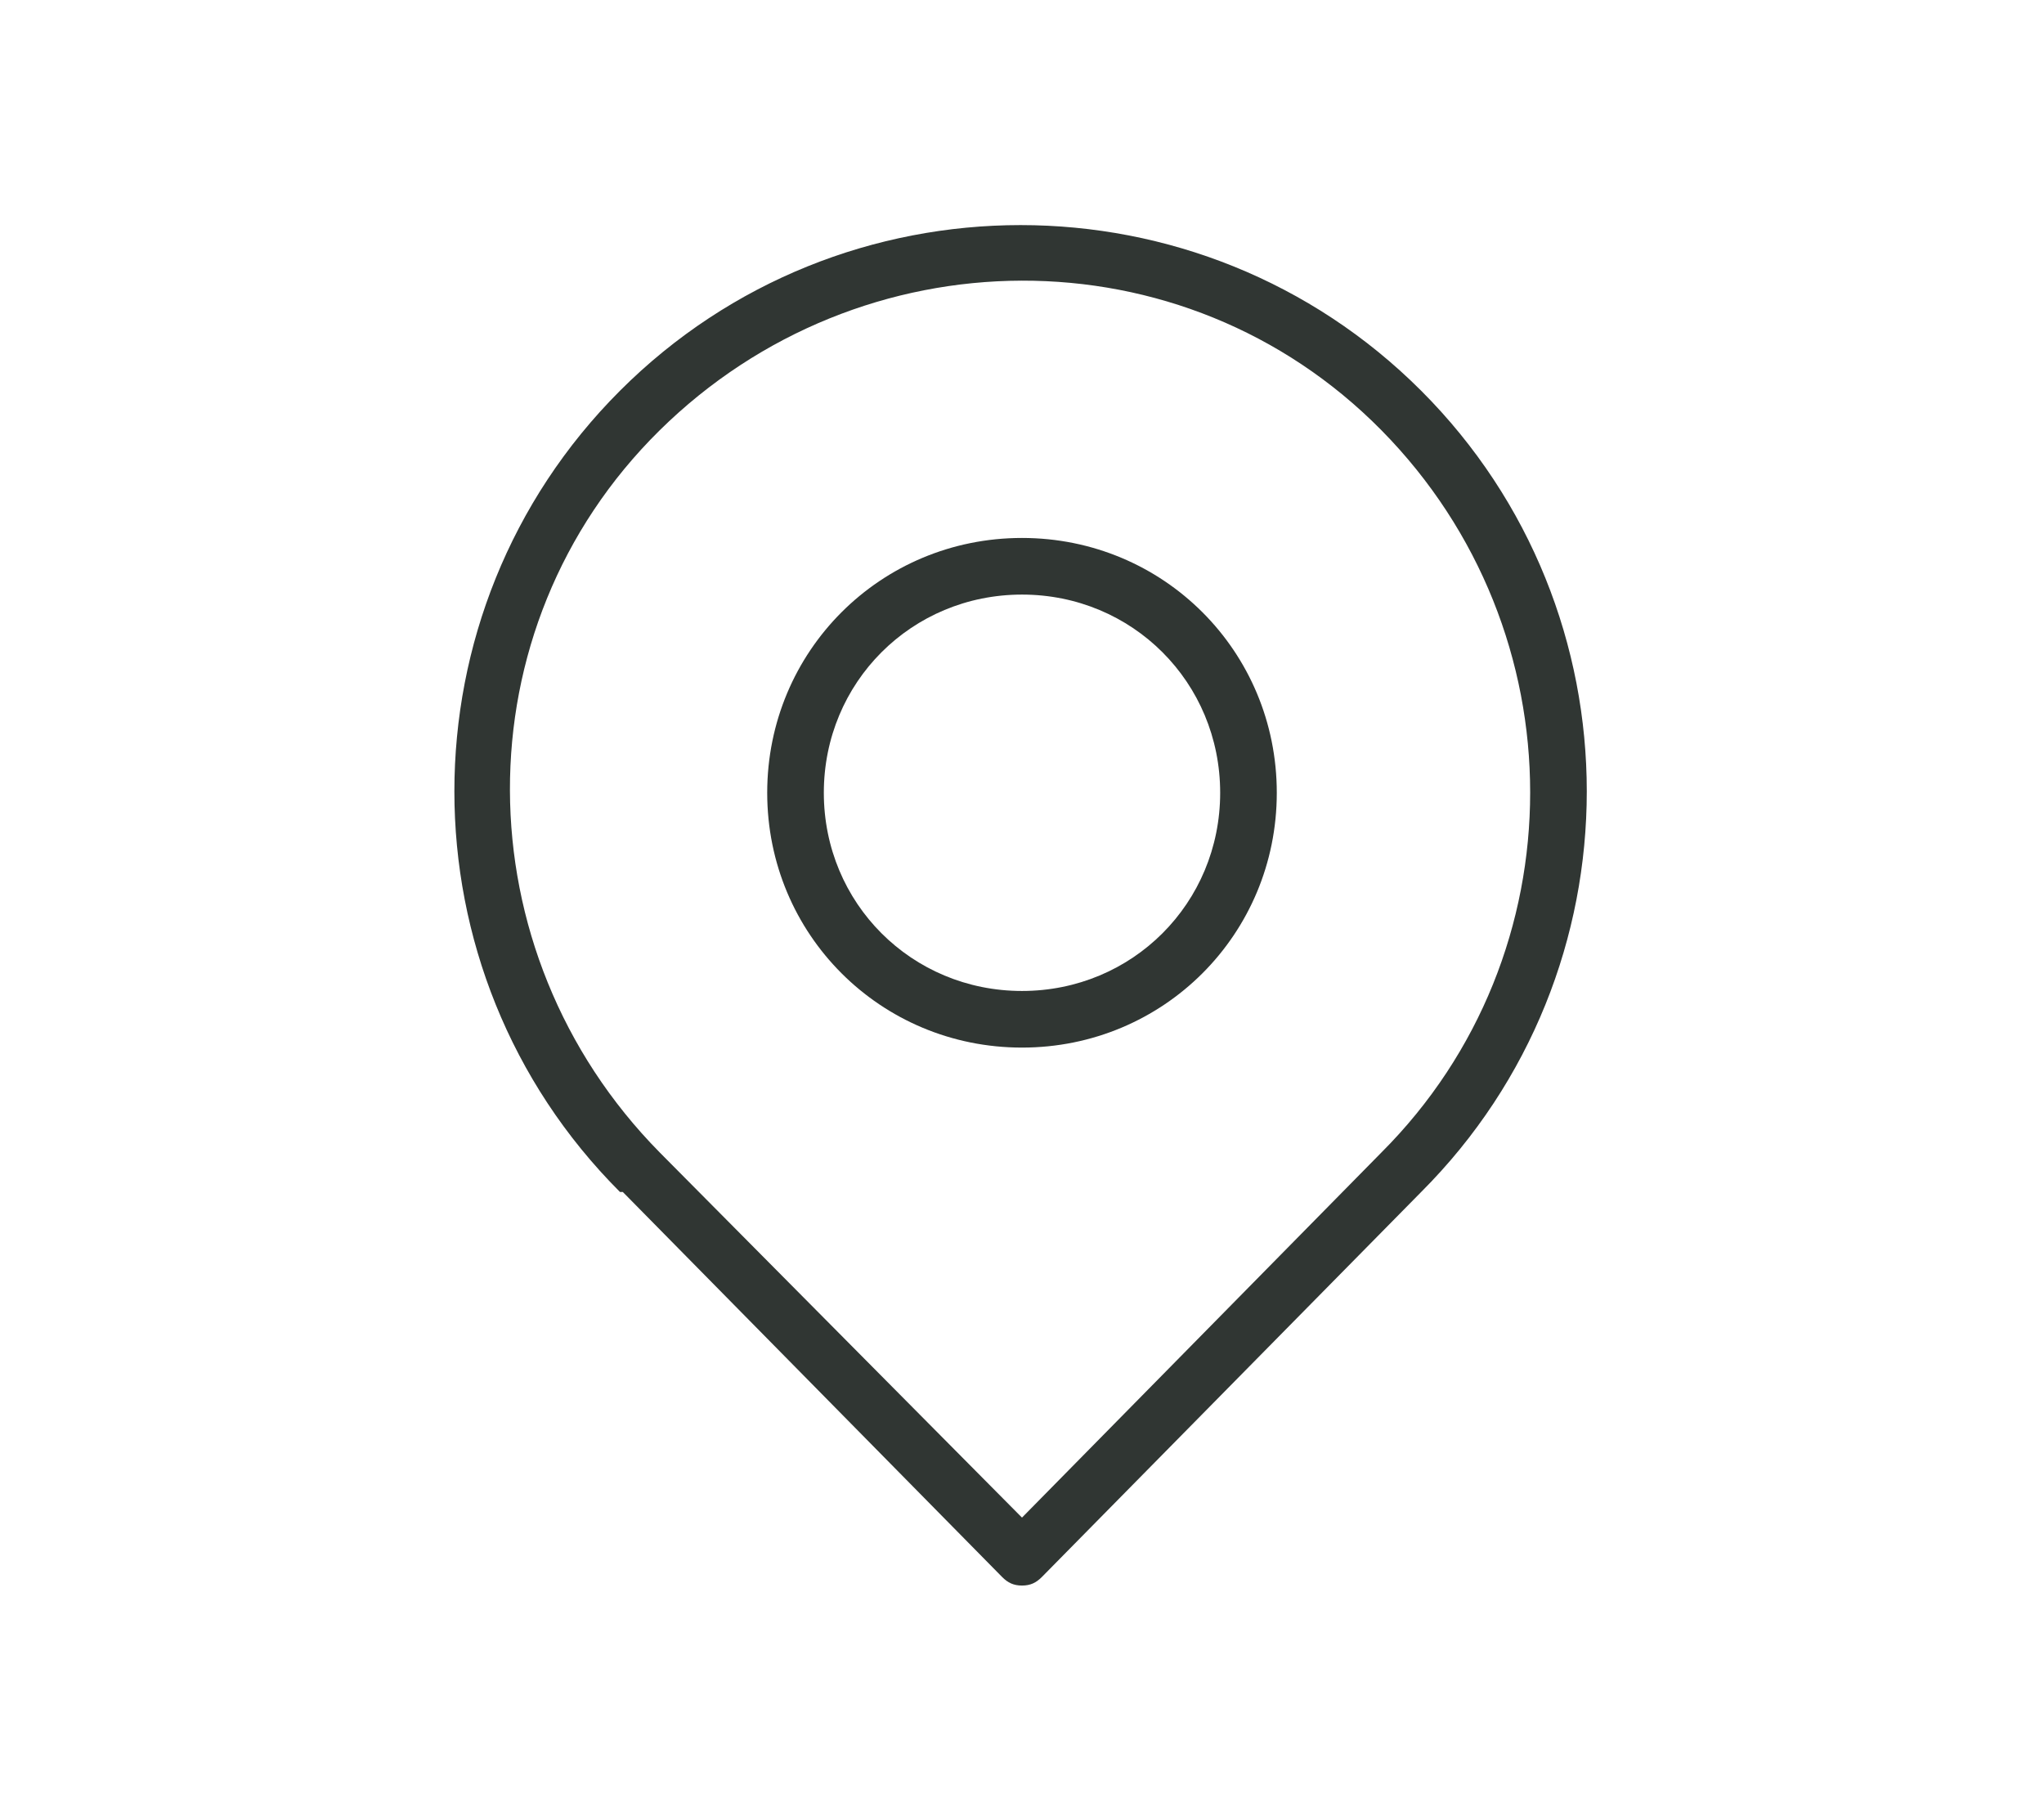
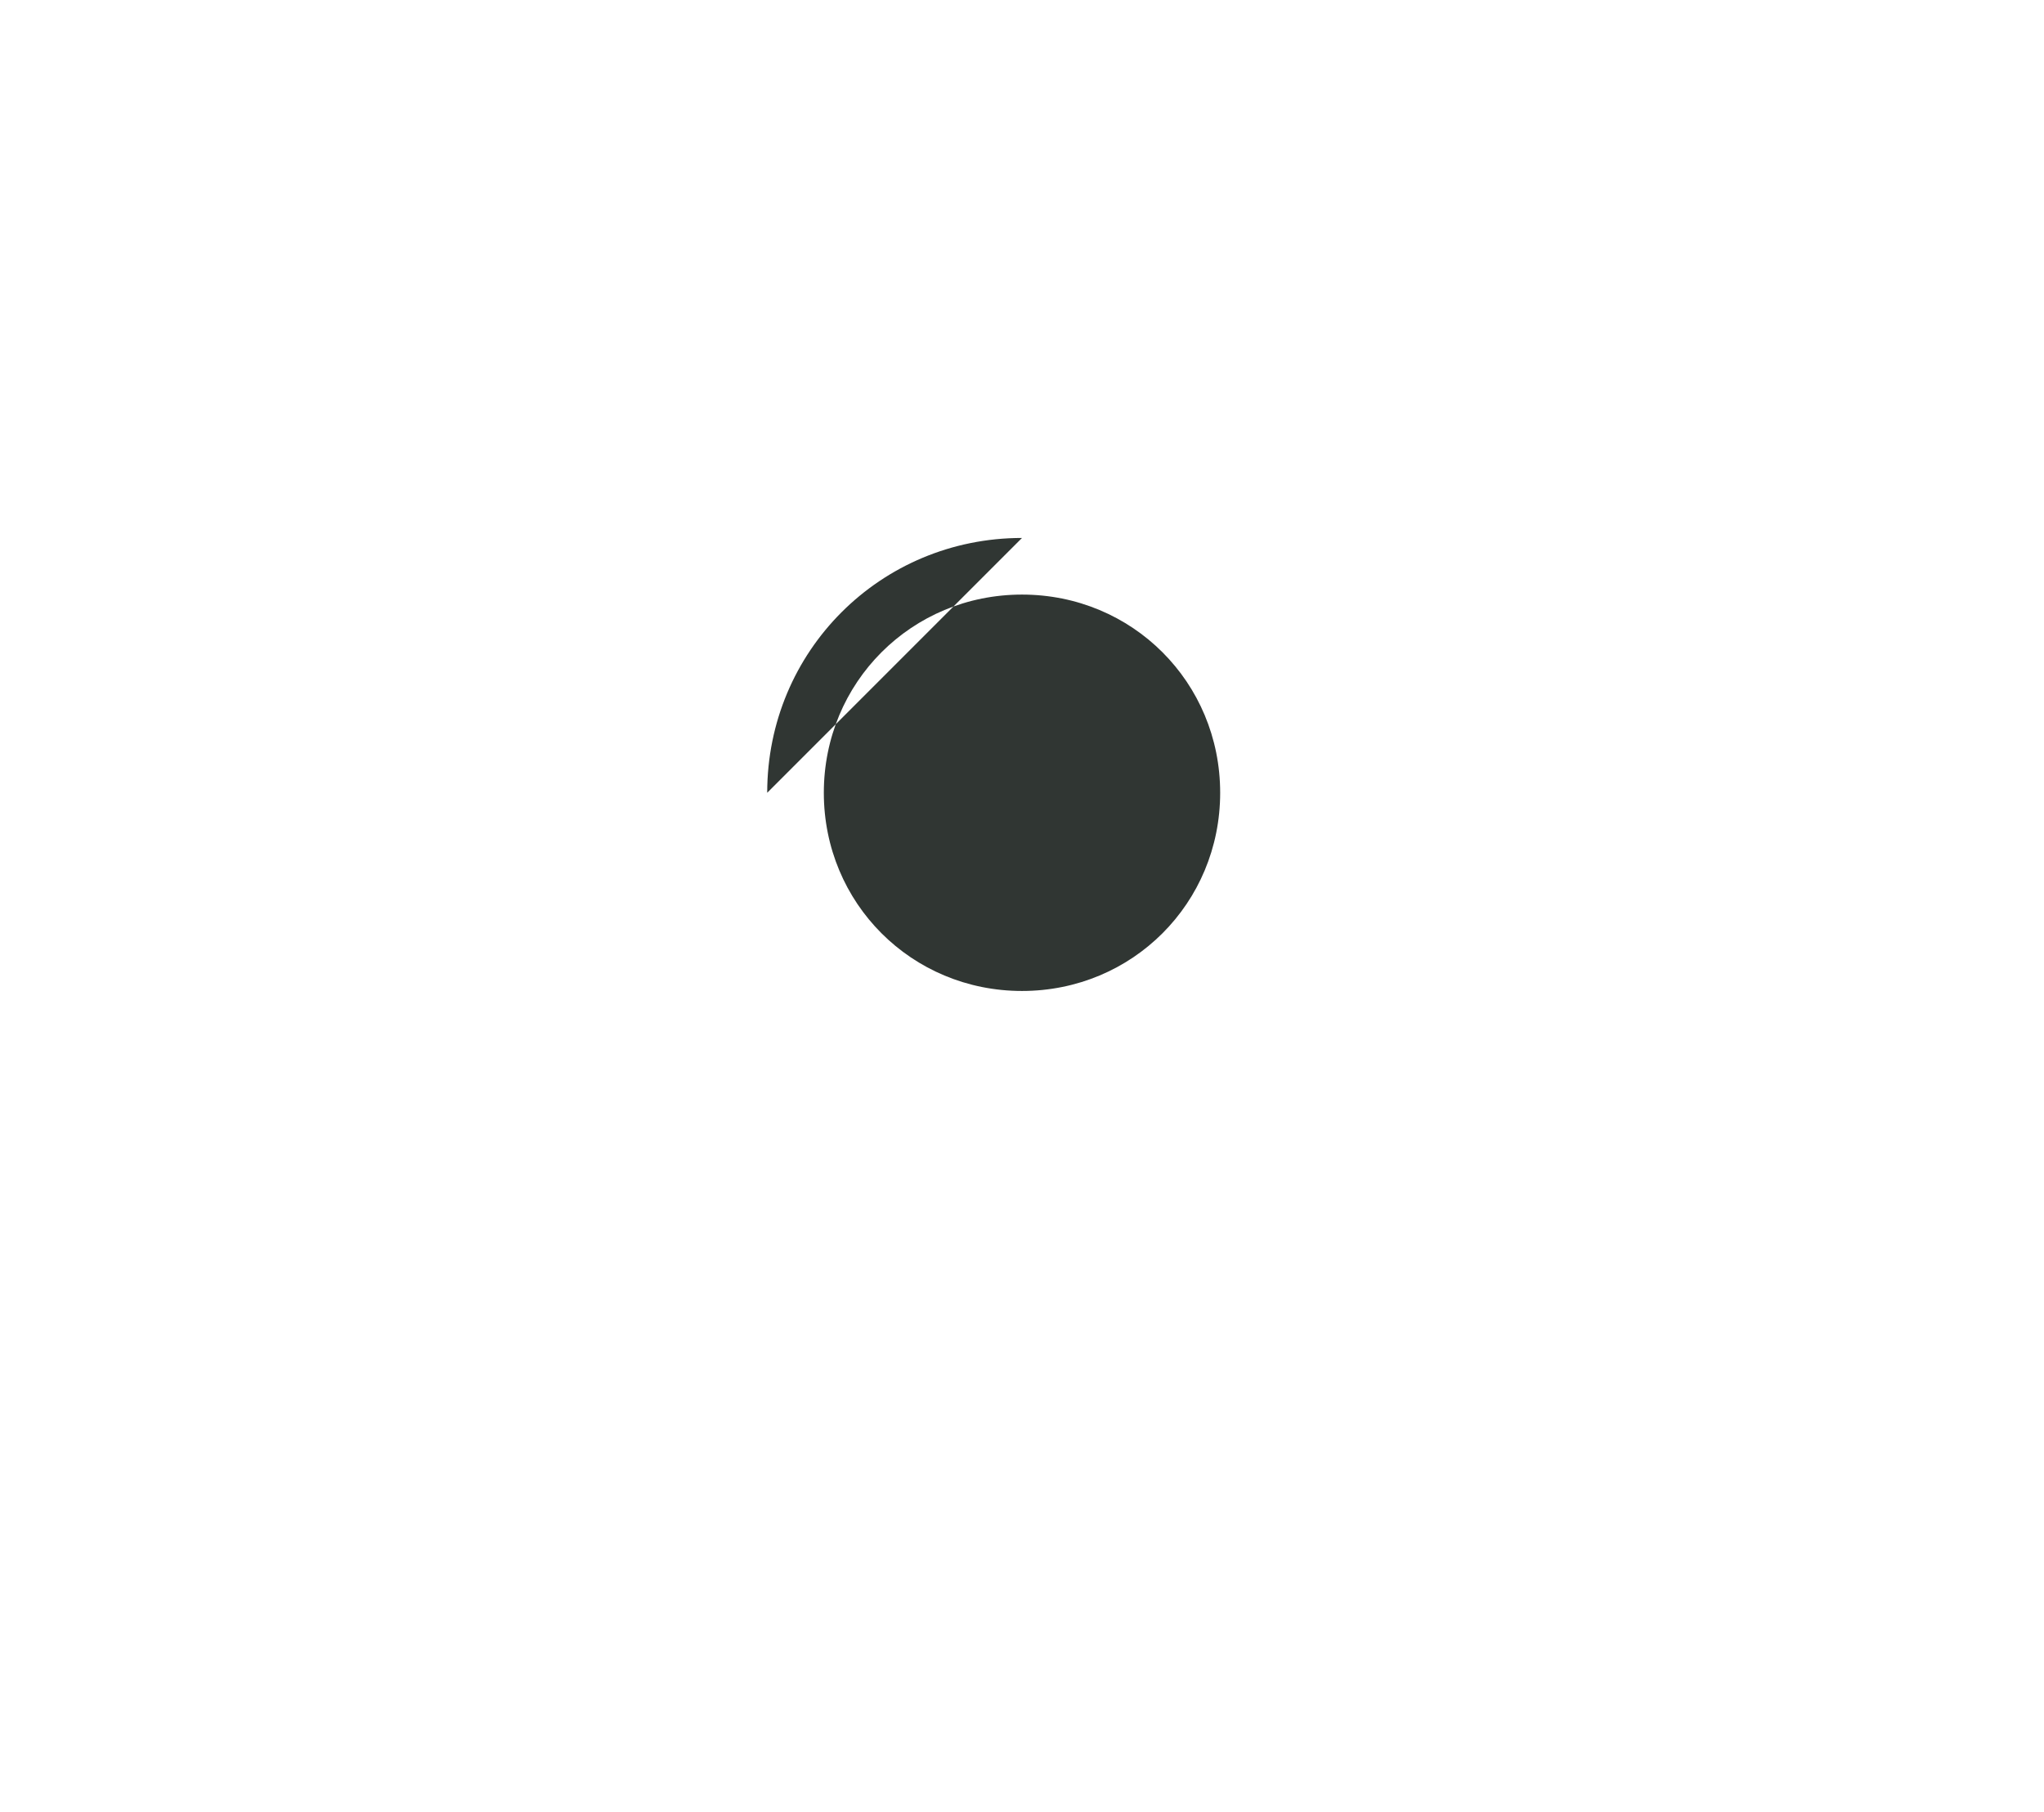
<svg xmlns="http://www.w3.org/2000/svg" id="location" version="1.1" viewBox="0 0 72.2 64">
  <defs>
    <style>
      .st0 {
        fill: #303633;
        fill-rule: evenodd;
      }
    </style>
  </defs>
-   <path class="st0" d="M22,42.1l13.4,13.6c.2.2.4.3.7.3s.5-.1.7-.3l13.4-13.6c7.8-7.8,7.8-20.5,0-28.3-7.8-7.8-20.5-7.8-28.3,0-7.8,7.8-7.8,20.5,0,28.3,0,0,0,0,0,0ZM36.1,53.6l12.7-12.9c7-7,7-18.4,0-25.5s-18.4-7-25.5,0-7,18.4,0,25.5c0,0,0,0,0,0,0,0,12.7,12.8,12.7,12.8Z" />
-   <path class="st0" d="M36.1,19c-5,0-9,4-9,9s4,9,9,9,9-4,9-9-4-9-9-9ZM36.1,21c3.9,0,7,3.1,7,7s-3.1,7-7,7-7-3.1-7-7,3.1-7,7-7Z" />
+   <path class="st0" d="M36.1,19c-5,0-9,4-9,9ZM36.1,21c3.9,0,7,3.1,7,7s-3.1,7-7,7-7-3.1-7-7,3.1-7,7-7Z" />
</svg>